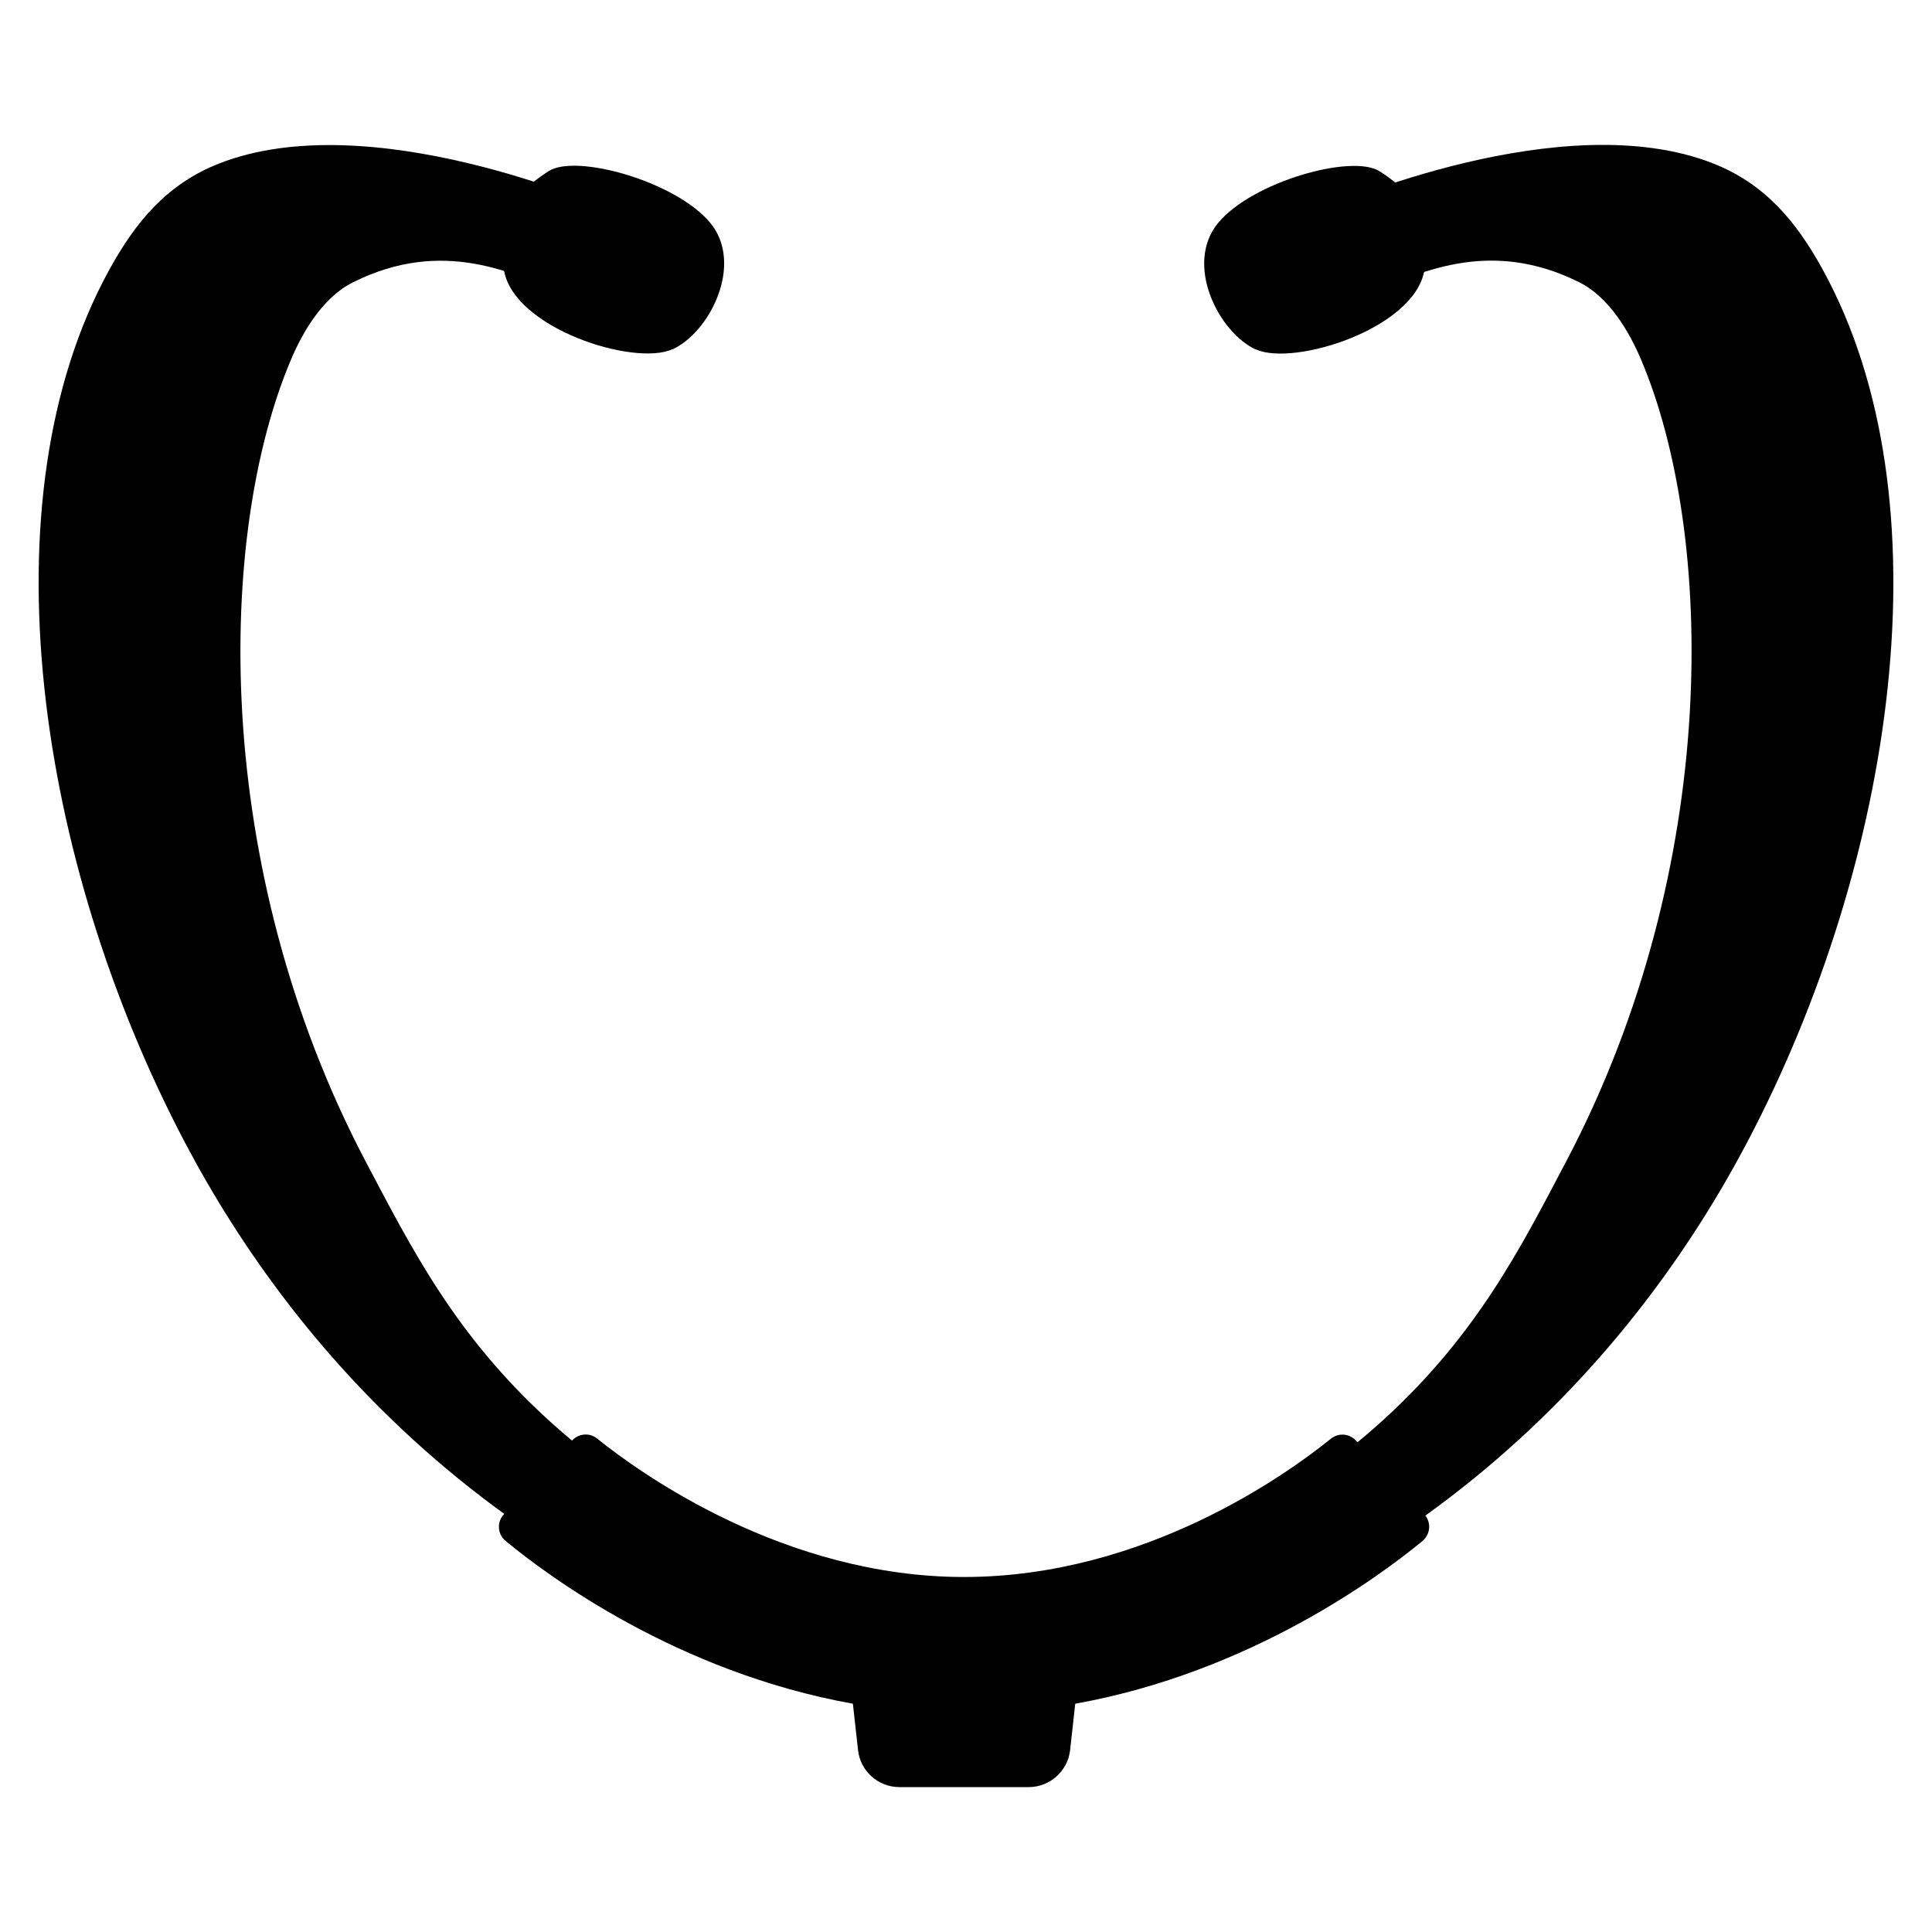
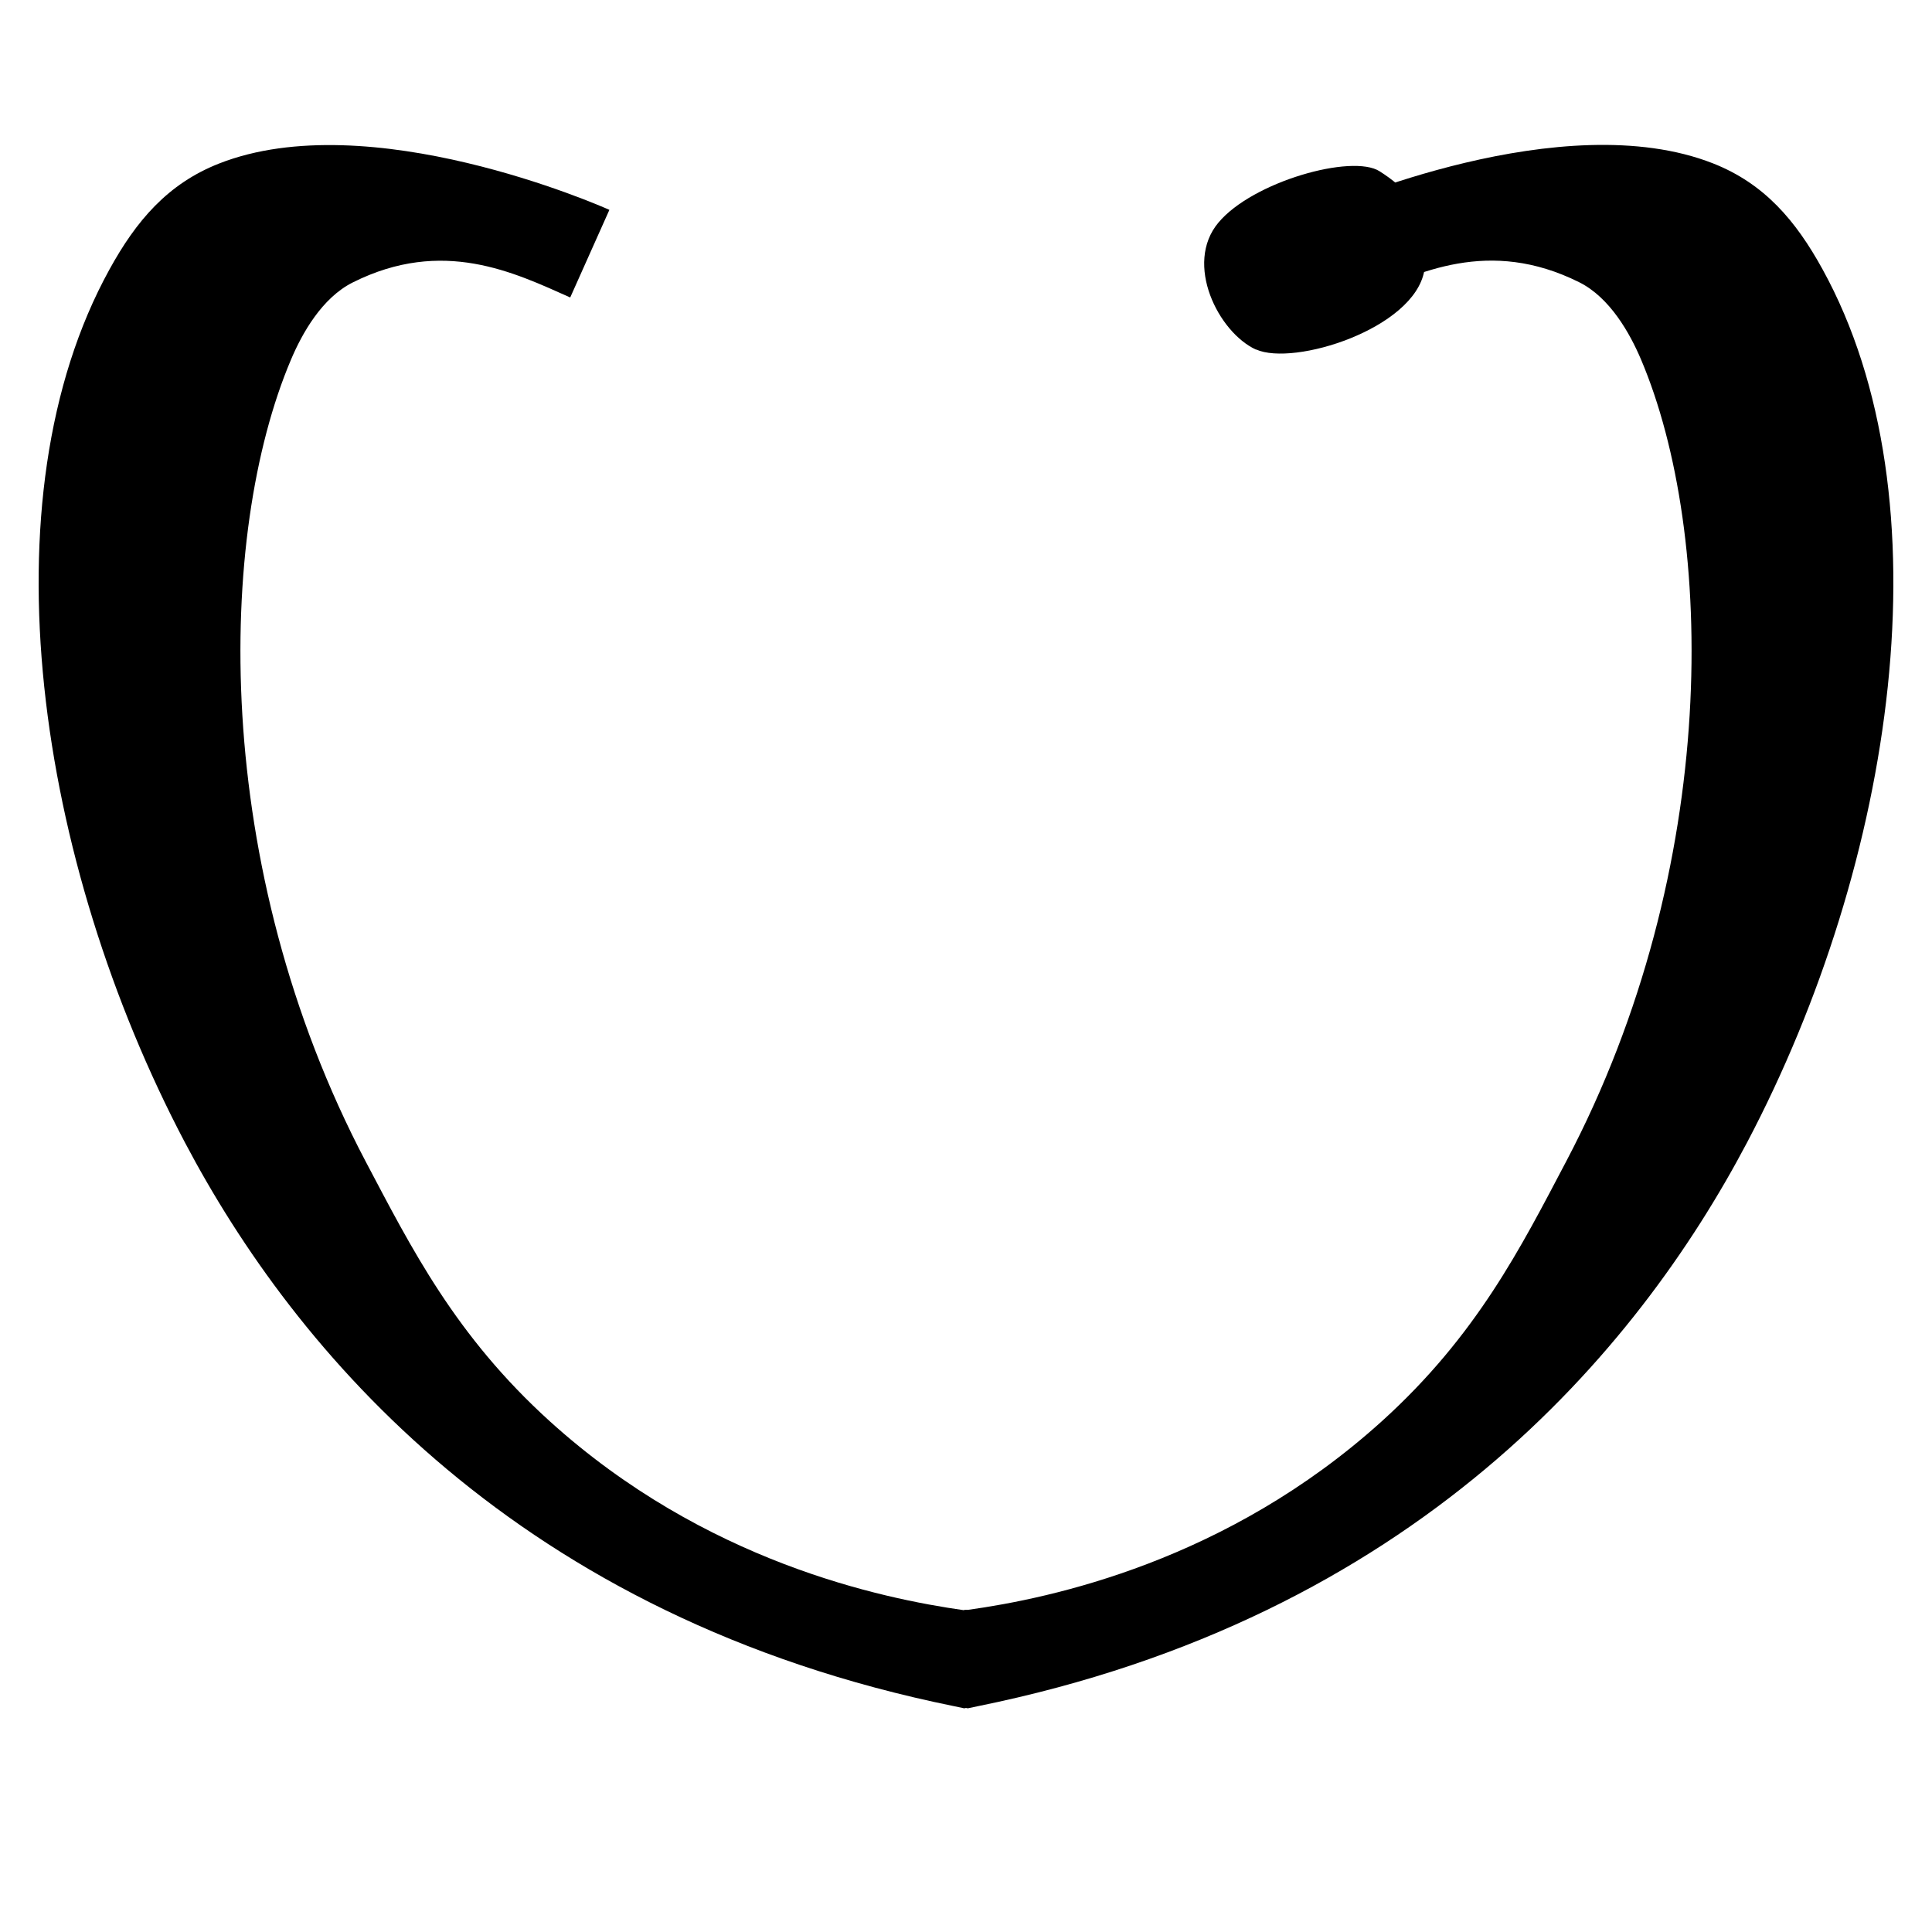
<svg xmlns="http://www.w3.org/2000/svg" width="1000" height="1000" viewBox="0 0 1000 1000">
  <path d="M499.048 833.457C456.02 827.373 364.825 808.266 284.672 735.735C235.647 691.342 212.991 646.094 189.287 601.225C108.944 448.559 112.276 276.405 150.639 186.099C156.35 172.6 166.631 154.158 182.624 146.173C229.174 122.884 266.109 141.04 295.143 153.968L315.419 108.625C310.374 106.343 191.096 54.06 113.323 84.67C86.764 95.126 70.486 114.328 56.682 139.424C-8.906 258.344 19.176 445.992 95.712 591.339C152.543 699.137 267.727 837.259 494.098 883.173L499.048 884.219L500 884.028L500.952 884.219L505.902 883.173C732.273 837.259 847.457 699.137 904.288 591.339C980.824 446.087 1008.91 258.344 943.318 139.329C929.515 114.233 913.236 95.031 886.677 84.575C808.904 53.965 689.626 106.343 684.581 108.53L704.857 153.873C733.986 140.945 770.826 122.884 817.376 146.078C833.369 154.063 843.65 172.6 849.361 186.004C887.724 276.31 891.056 448.464 810.713 601.035C787.105 645.903 764.353 691.152 715.328 735.545C635.175 808.076 543.98 827.278 500.952 833.266H499.048V833.457Z" />
-   <path d="M347.977 180.871C367.492 172.03 385.293 136.478 367.492 115.184C349.69 93.891 298.191 79.442 284.007 88.567C271.346 96.648 255.544 109.861 260.875 139.995C266.205 170.129 328.367 189.711 347.977 180.776V180.871Z" />
  <path d="M650.123 180.871C669.637 189.711 731.894 170.224 737.225 140.09C742.556 109.956 726.754 96.743 714.093 88.663C699.909 79.537 648.314 93.986 630.608 115.279C612.807 136.573 630.608 172.03 650.123 180.966V180.871Z" />
-   <path d="M737.224 783.836L701.812 745.622C698.385 741.915 692.768 741.534 688.865 744.671C666.78 762.543 592.72 816.252 498.954 816.252C405.949 816.252 331.222 762.448 309.042 744.576C305.139 741.439 299.523 741.915 296.096 745.622L278.199 765.014L260.779 783.836C257.066 787.829 257.447 794.103 261.731 797.62C283.72 815.776 350.737 865.588 441.457 881.843L444.122 905.893C445.36 916.825 454.593 925 465.541 925H532.462C543.409 925 552.643 916.73 553.881 905.893L556.546 881.843C647.17 865.588 714.282 815.776 736.272 797.62C740.46 794.103 740.936 787.829 737.224 783.836Z" />
</svg>